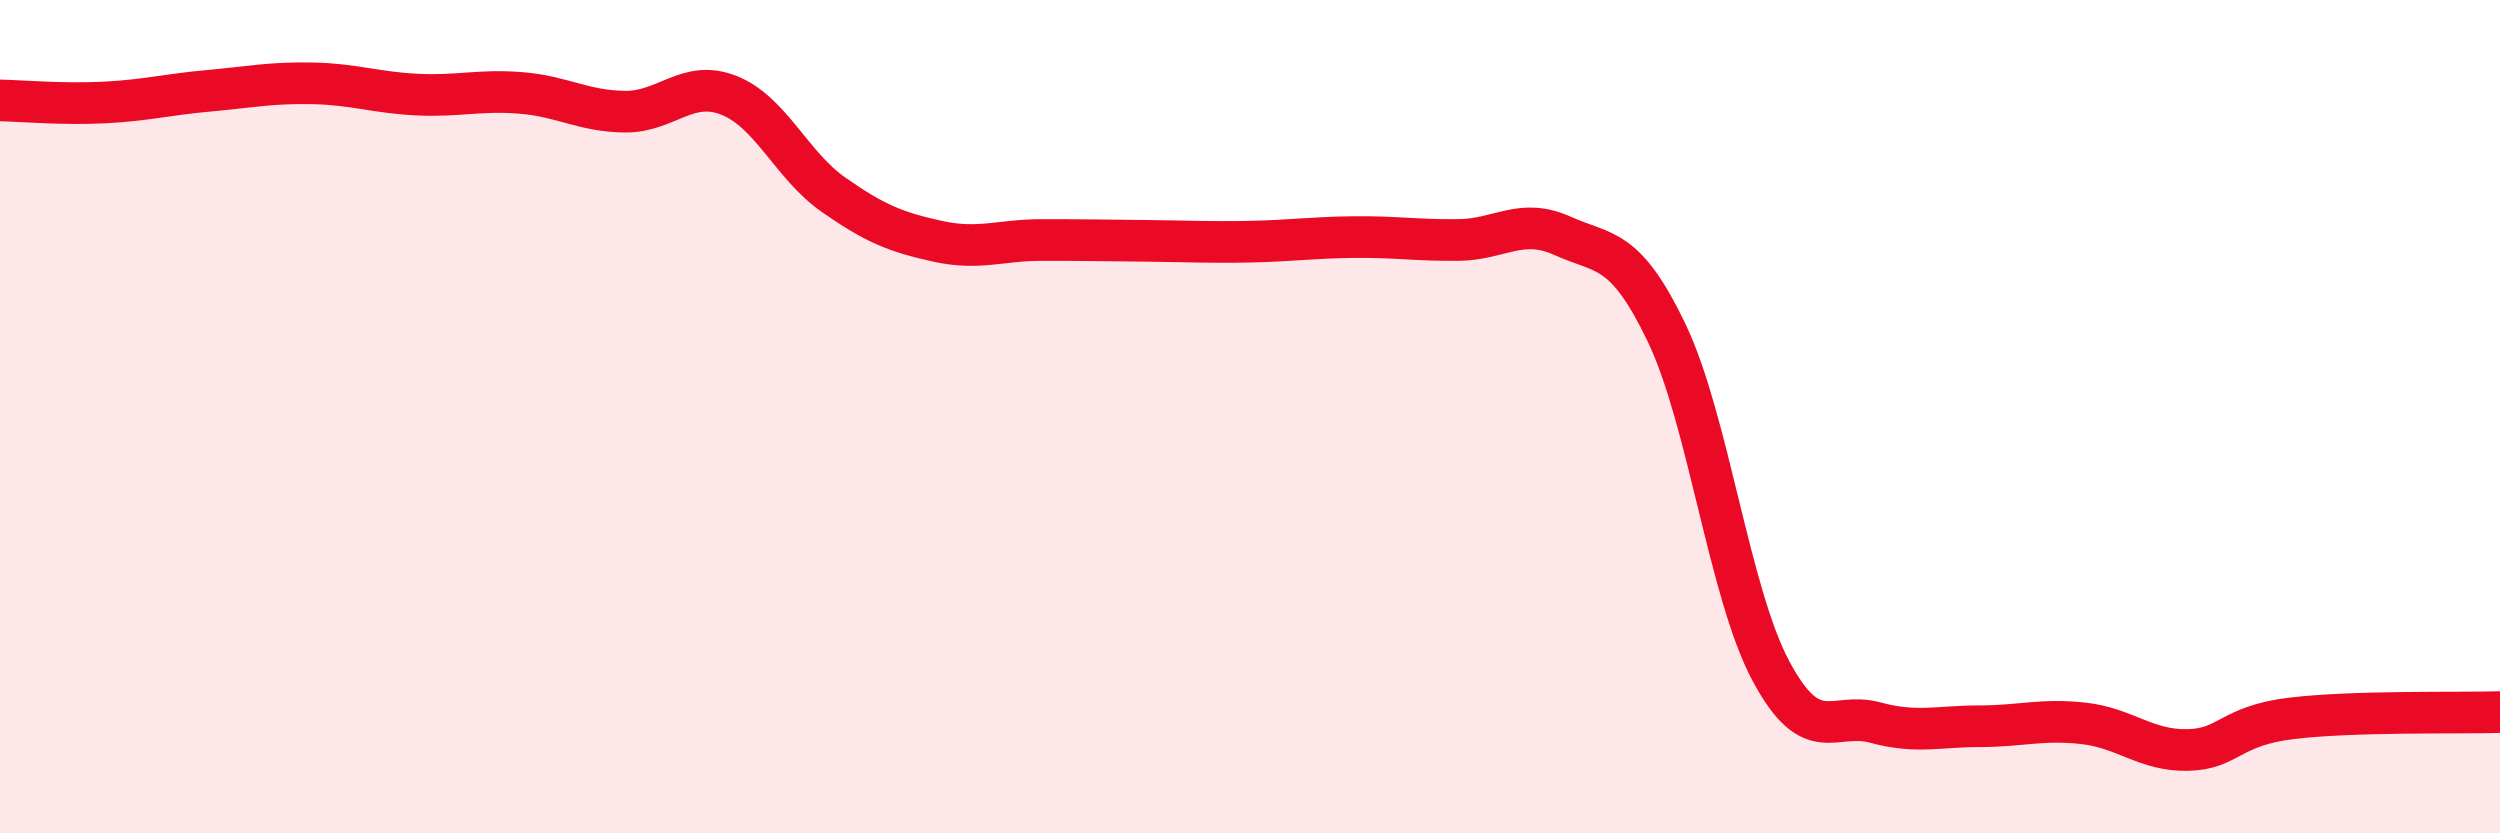
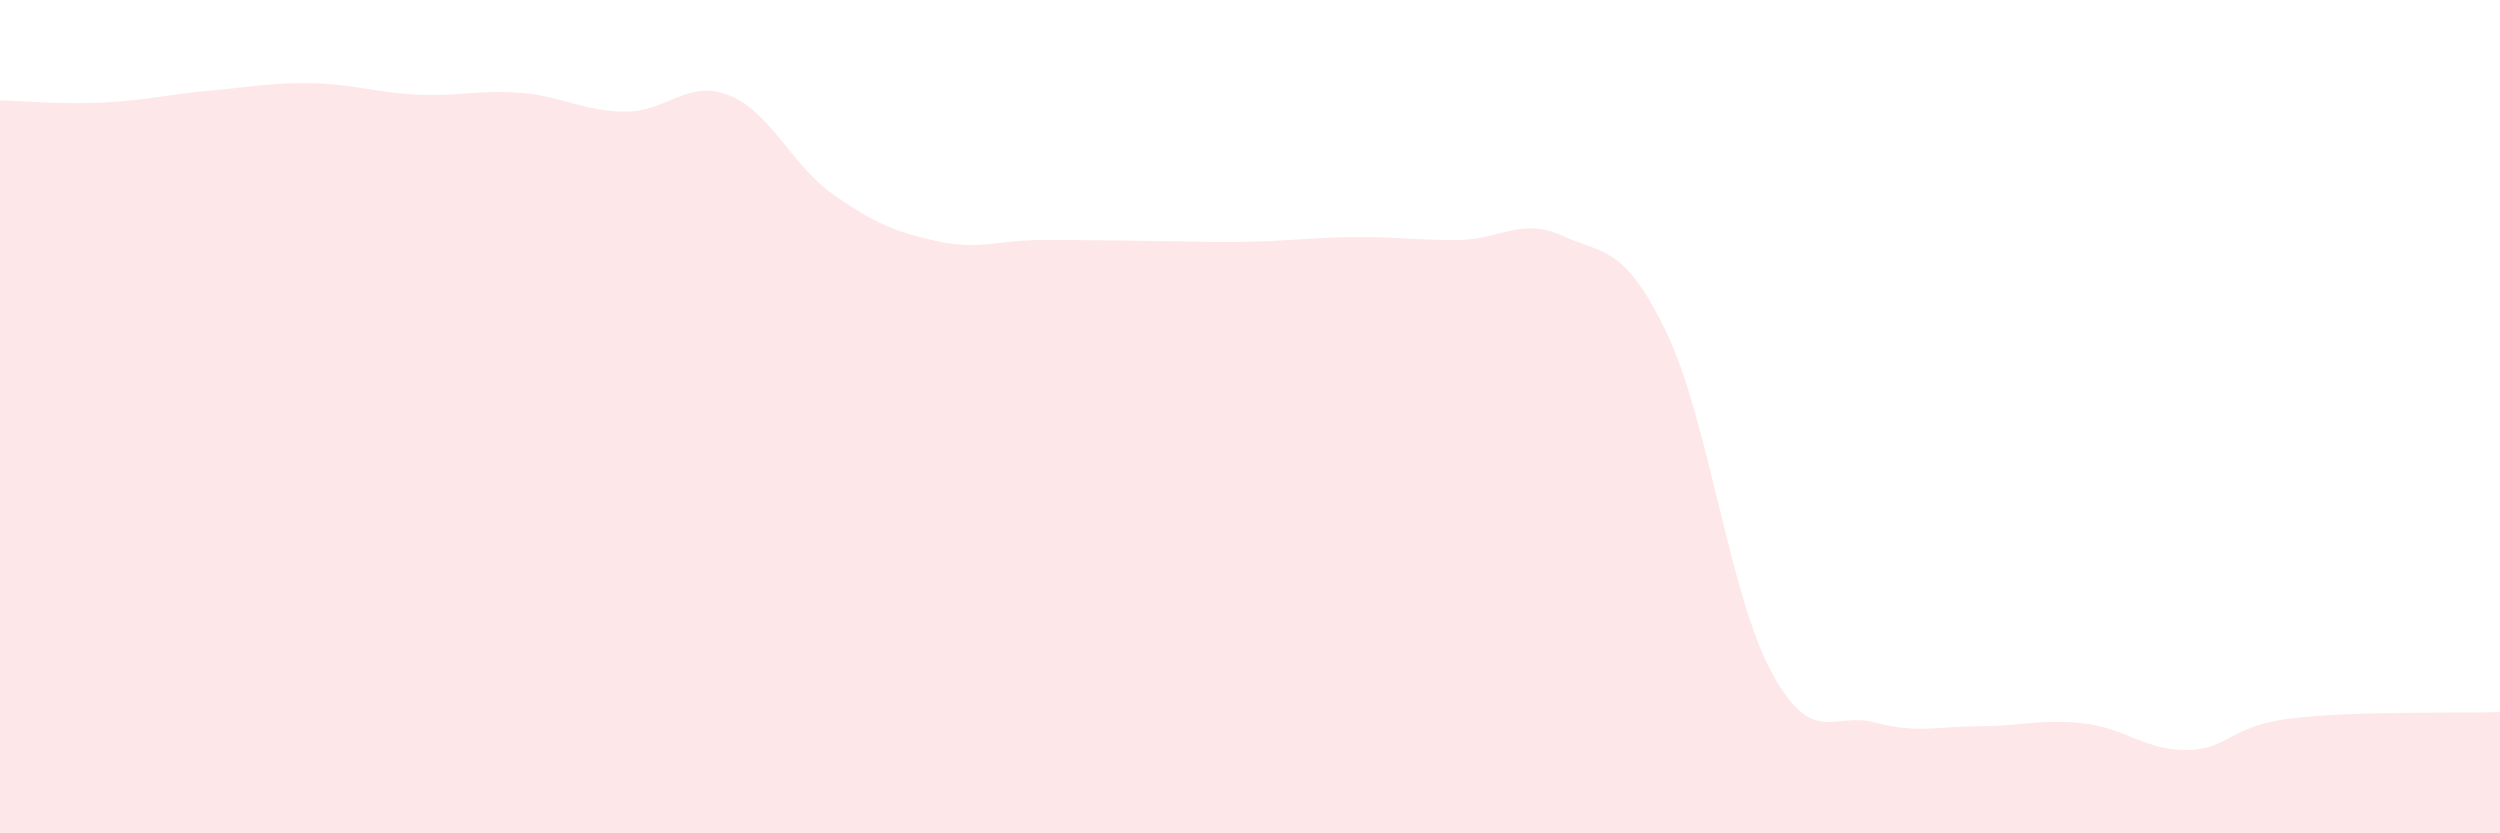
<svg xmlns="http://www.w3.org/2000/svg" width="60" height="20" viewBox="0 0 60 20">
  <path d="M 0,2.41 C 0.5,2.42 1.5,2.51 2.5,2.46 C 3.5,2.41 4,2.27 5,2.18 C 6,2.09 6.5,1.98 7.5,2 C 8.5,2.02 9,2.22 10,2.27 C 11,2.32 11.5,2.15 12.5,2.23 C 13.5,2.31 14,2.67 15,2.68 C 16,2.69 16.5,1.89 17.5,2.29 C 18.5,2.69 19,3.97 20,4.67 C 21,5.37 21.5,5.57 22.5,5.79 C 23.5,6.01 24,5.76 25,5.76 C 26,5.76 26.5,5.77 27.5,5.78 C 28.5,5.79 29,5.82 30,5.8 C 31,5.78 31.5,5.7 32.5,5.69 C 33.5,5.68 34,5.77 35,5.76 C 36,5.75 36.5,5.21 37.5,5.66 C 38.5,6.11 39,5.9 40,7.99 C 41,10.08 41.5,14.23 42.5,16.1 C 43.5,17.97 44,17.07 45,17.34 C 46,17.61 46.5,17.43 47.5,17.43 C 48.5,17.43 49,17.25 50,17.36 C 51,17.47 51.5,18.02 52.5,18 C 53.5,17.98 53.5,17.42 55,17.24 C 56.5,17.06 59,17.12 60,17.09L60 20L0 20Z" fill="#EB0A25" opacity="0.1" stroke-linecap="round" stroke-linejoin="round" />
-   <path d="M 0,2.41 C 0.5,2.42 1.5,2.51 2.5,2.46 C 3.5,2.41 4,2.27 5,2.18 C 6,2.09 6.5,1.98 7.5,2 C 8.5,2.02 9,2.22 10,2.27 C 11,2.32 11.5,2.15 12.5,2.23 C 13.5,2.31 14,2.67 15,2.68 C 16,2.69 16.5,1.89 17.5,2.29 C 18.5,2.69 19,3.97 20,4.67 C 21,5.37 21.5,5.57 22.5,5.79 C 23.5,6.01 24,5.76 25,5.76 C 26,5.76 26.5,5.77 27.5,5.78 C 28.5,5.79 29,5.82 30,5.8 C 31,5.78 31.5,5.7 32.5,5.69 C 33.5,5.68 34,5.77 35,5.76 C 36,5.75 36.5,5.21 37.5,5.66 C 38.5,6.11 39,5.9 40,7.99 C 41,10.08 41.5,14.23 42.5,16.1 C 43.5,17.97 44,17.07 45,17.34 C 46,17.61 46.5,17.43 47.5,17.43 C 48.5,17.43 49,17.25 50,17.36 C 51,17.47 51.5,18.02 52.5,18 C 53.5,17.98 53.5,17.42 55,17.24 C 56.5,17.06 59,17.12 60,17.09" stroke="#EB0A25" stroke-width="1" fill="none" stroke-linecap="round" stroke-linejoin="round" />
</svg>